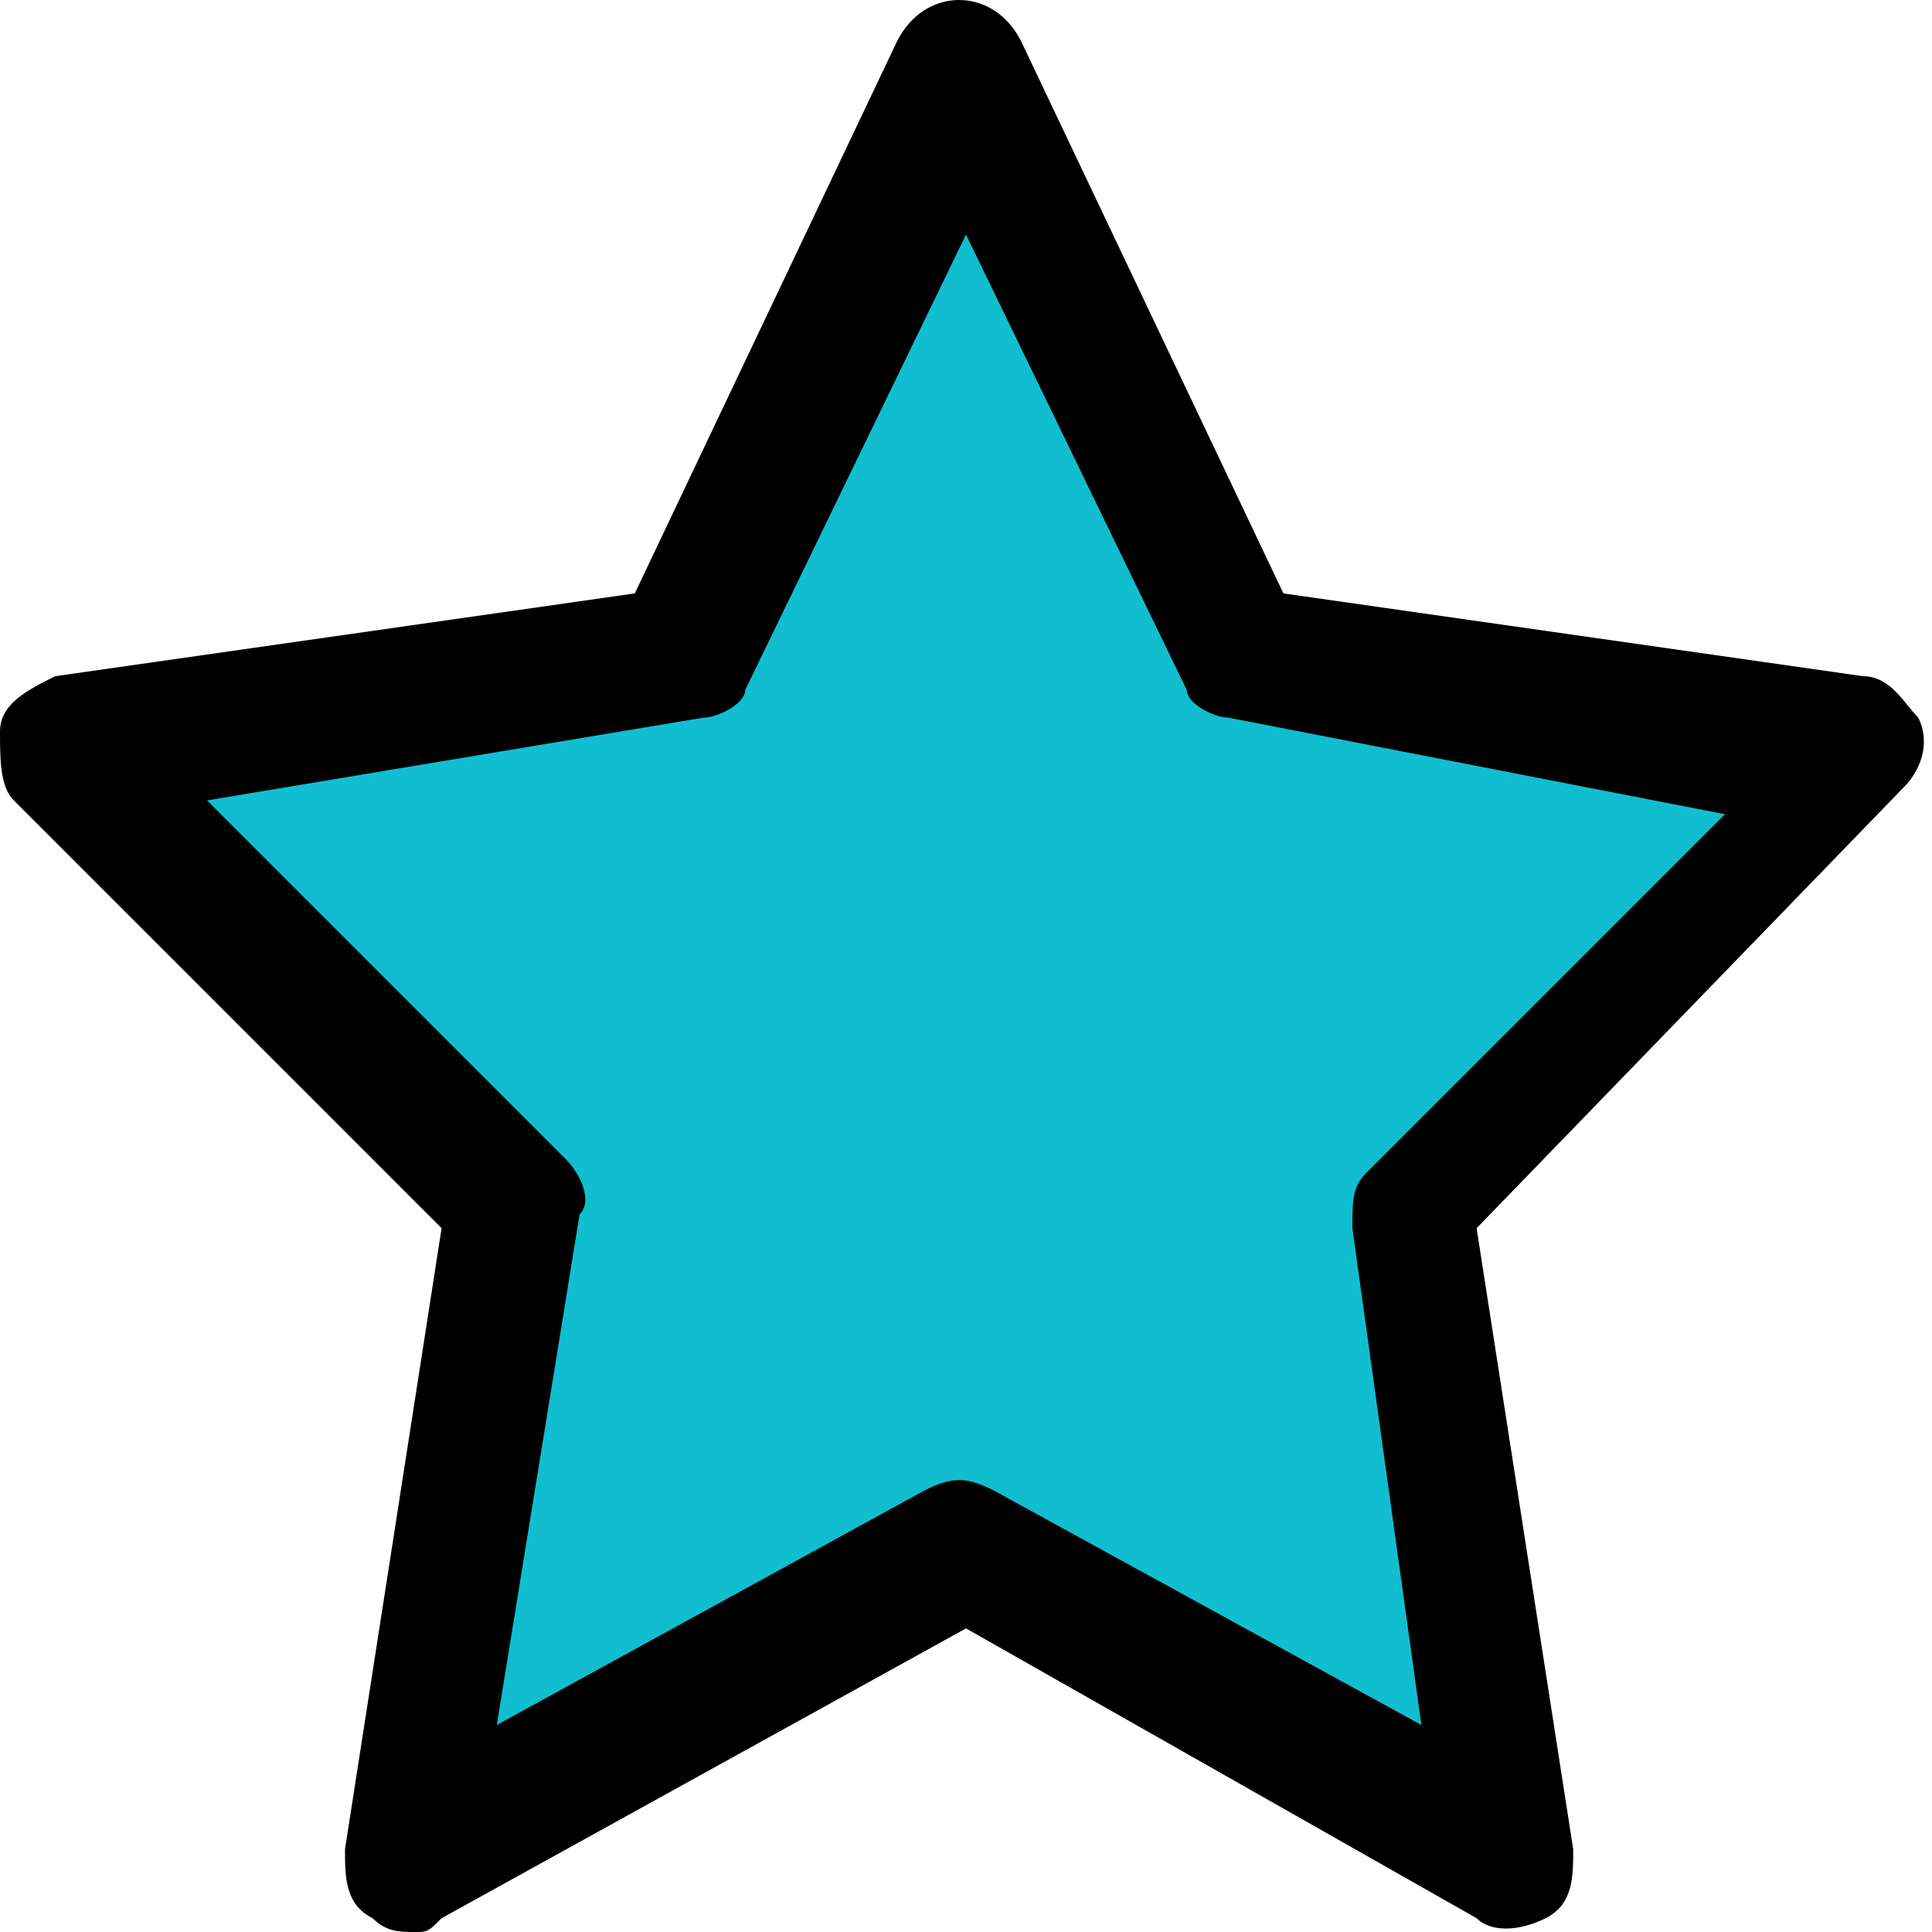
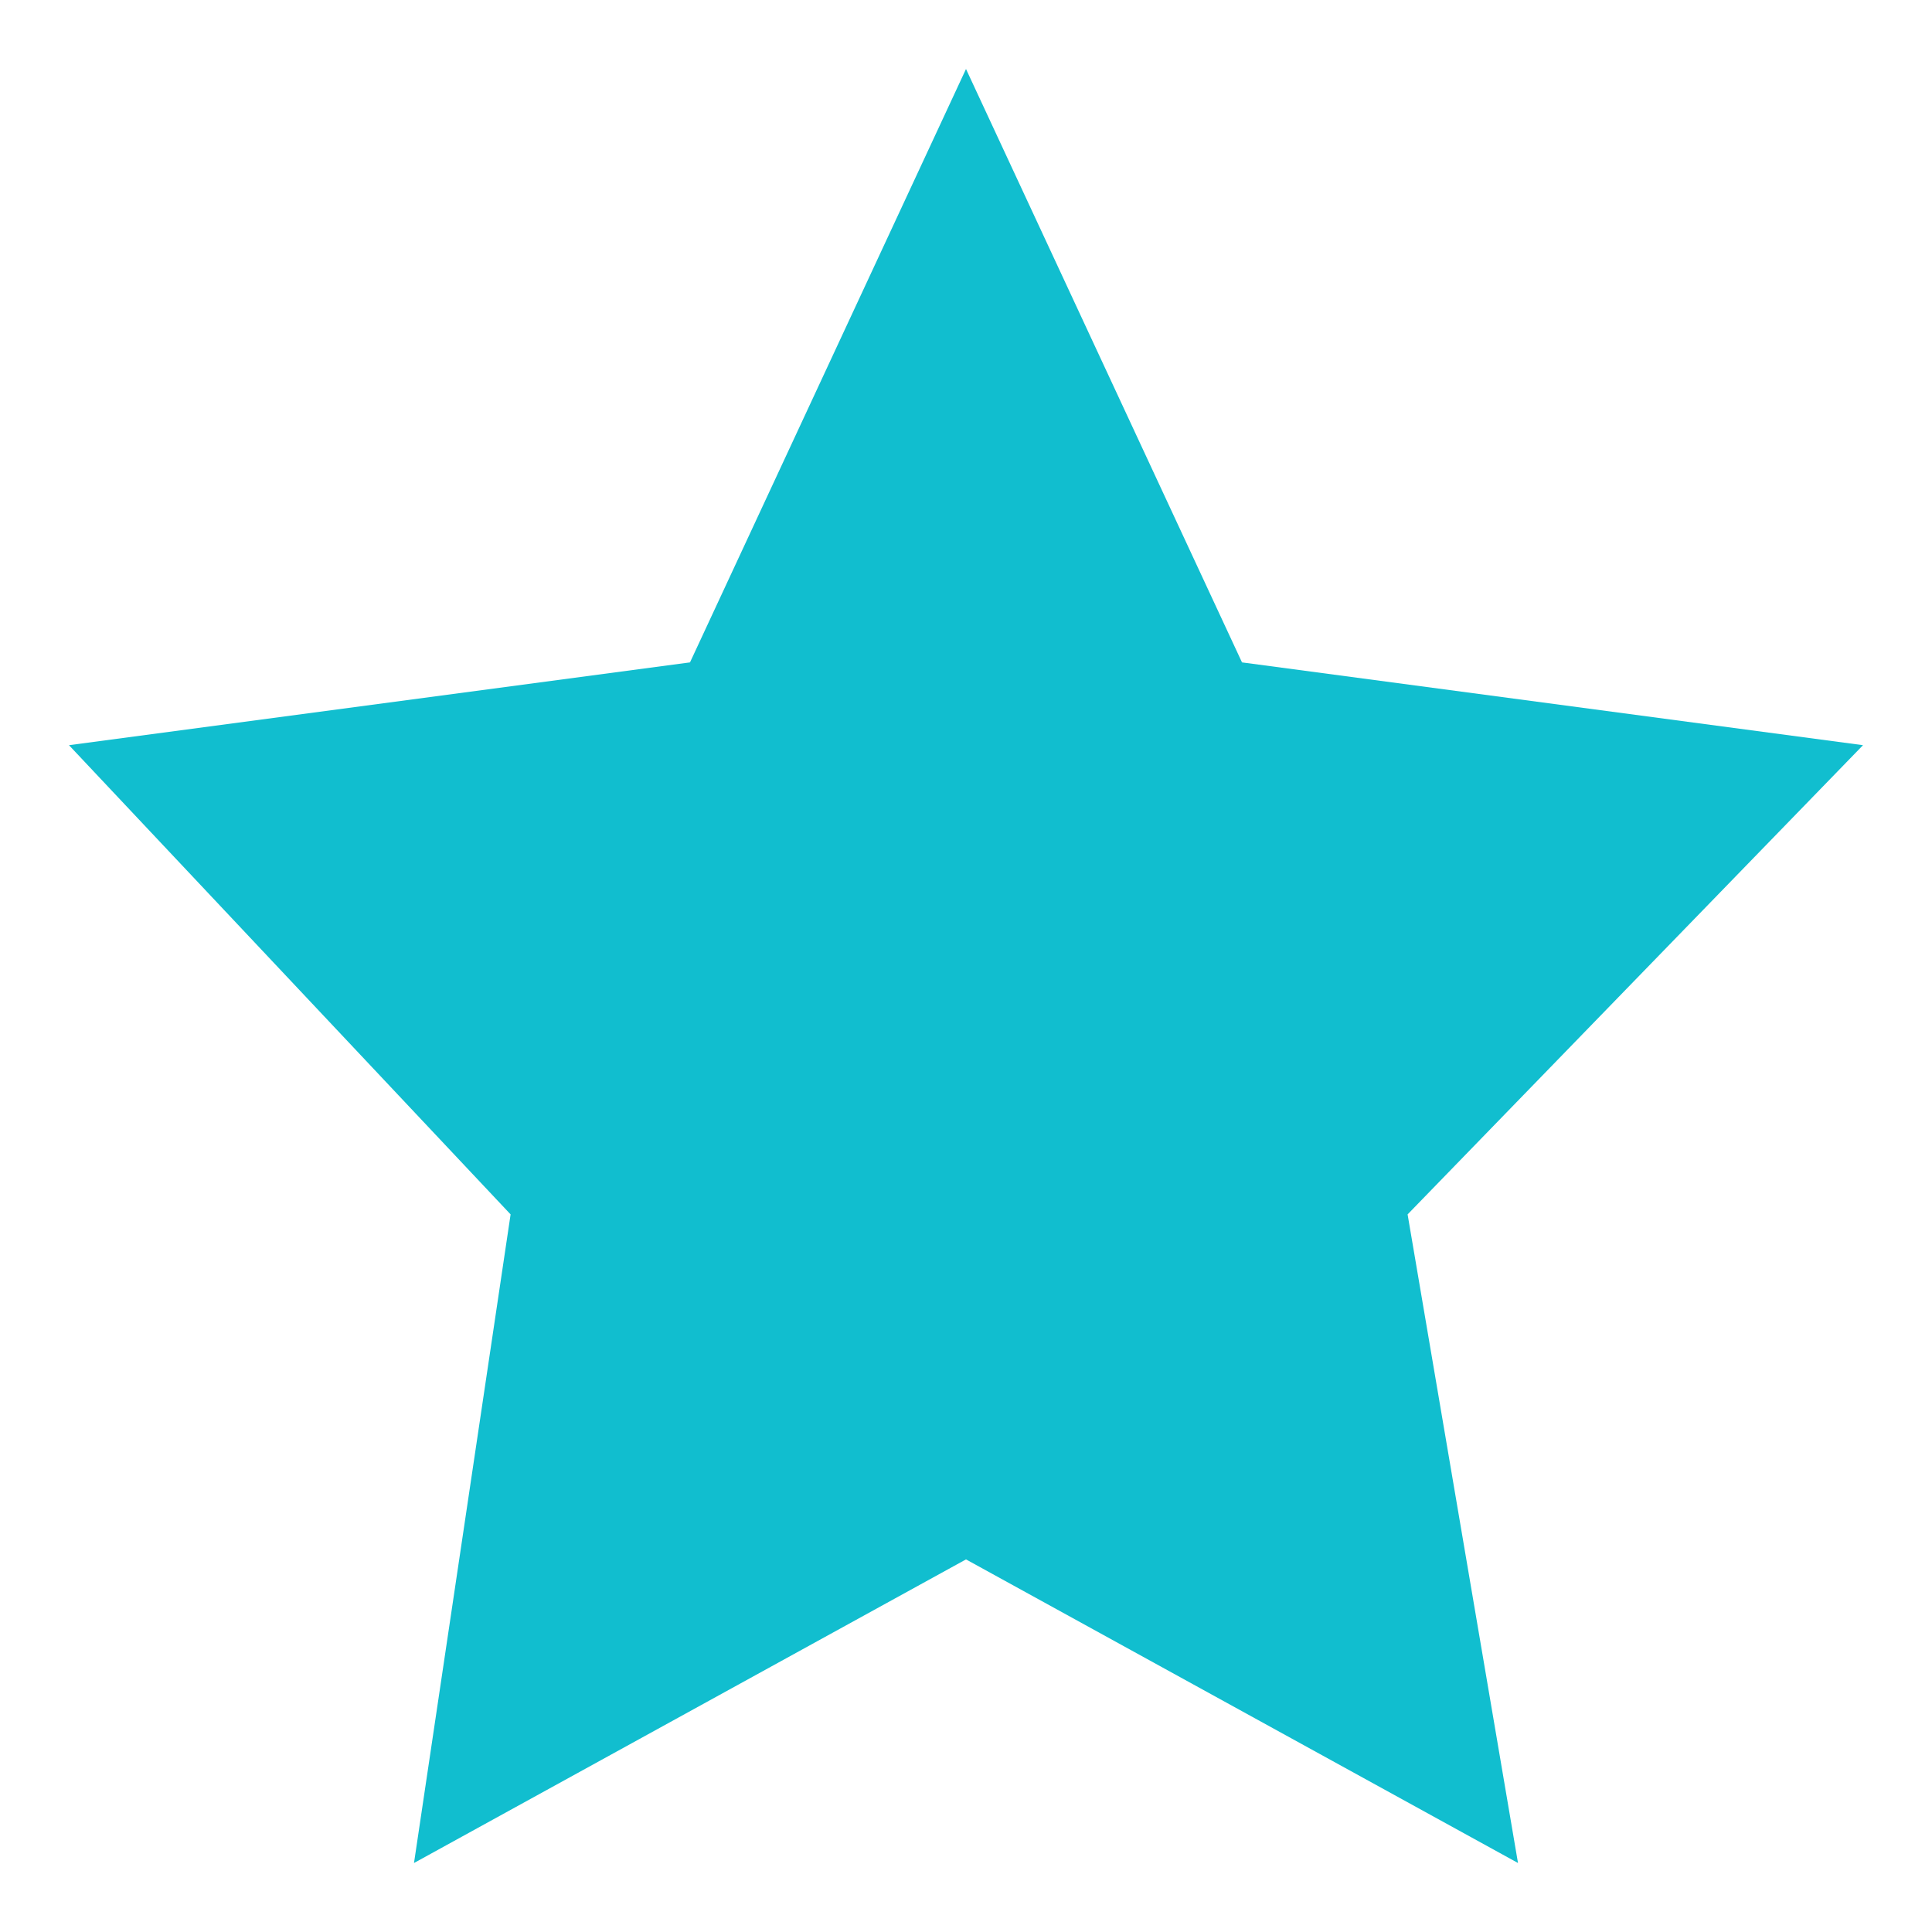
<svg xmlns="http://www.w3.org/2000/svg" version="1.1" id="Layer_1" x="0px" y="0px" viewBox="0 0 14 14" style="enable-background:new 0 0 14 14;" xml:space="preserve">
  <style type="text/css">
	.st0{fill:#11BECF;}
</style>
  <g>
    <polygon class="st0" points="7,0.5 9,4.8 13.5,5.4 10.2,8.8 11,13.5 7,11.3 3,13.5 3.7,8.8 0.5,5.4 5,4.8  " />
-     <path d="M3,14c-0.1,0-0.2,0-0.3-0.1c-0.2-0.1-0.2-0.3-0.2-0.5l0.7-4.5L0.1,5.8C0,5.7,0,5.5,0,5.3S0.2,5,0.4,4.9l4.2-0.6l1.9-4   c0.2-0.4,0.7-0.4,0.9,0l1.9,4l4.2,0.6c0.2,0,0.3,0.2,0.4,0.3c0.1,0.2,0,0.4-0.1,0.5l-3.1,3.2l0.7,4.5c0,0.2,0,0.4-0.2,0.5   c-0.2,0.1-0.4,0.1-0.5,0L7,11.8l-3.8,2.1C3.1,14,3.1,14,3,14z M1.5,5.8l2.6,2.6c0.1,0.1,0.2,0.3,0.1,0.4l-0.6,3.7l3.1-1.7   c0.2-0.1,0.3-0.1,0.5,0l3.1,1.7L9.8,8.9c0-0.2,0-0.3,0.1-0.4l2.6-2.6L8.9,5.2C8.8,5.2,8.6,5.1,8.6,5L7,1.7L5.4,5   C5.4,5.1,5.2,5.2,5.1,5.2L1.5,5.8z" />
  </g>
</svg>